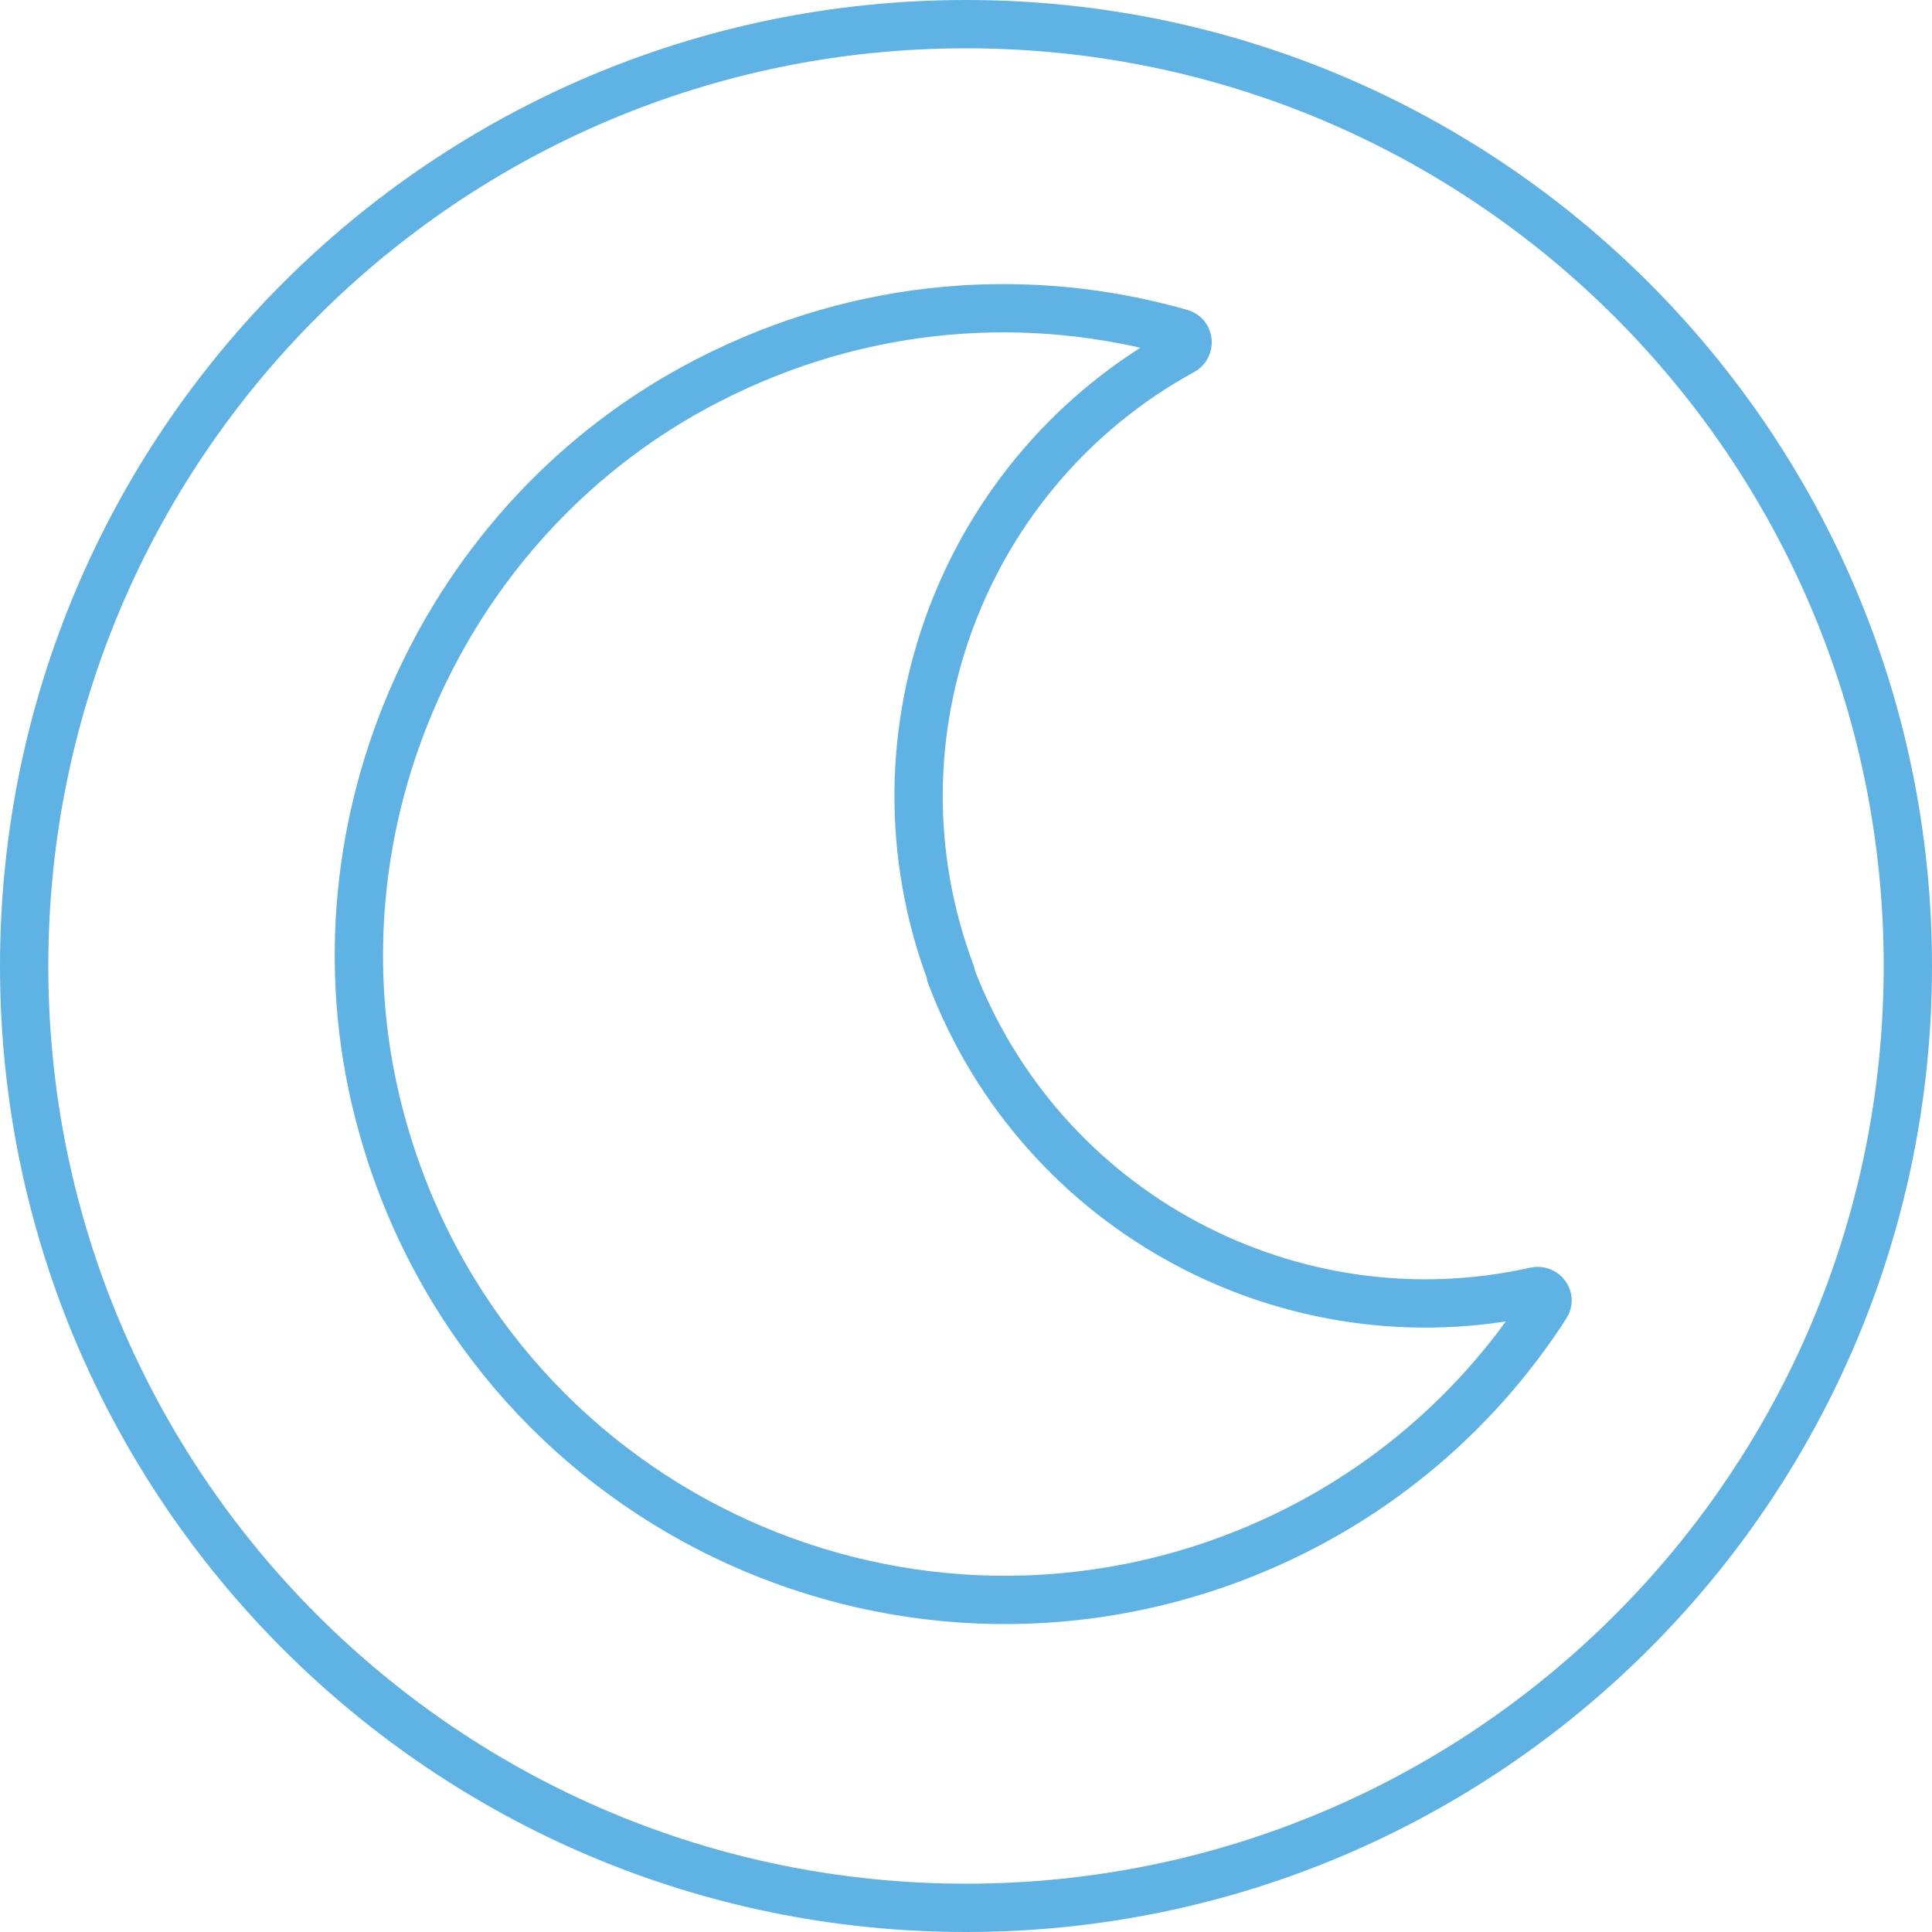
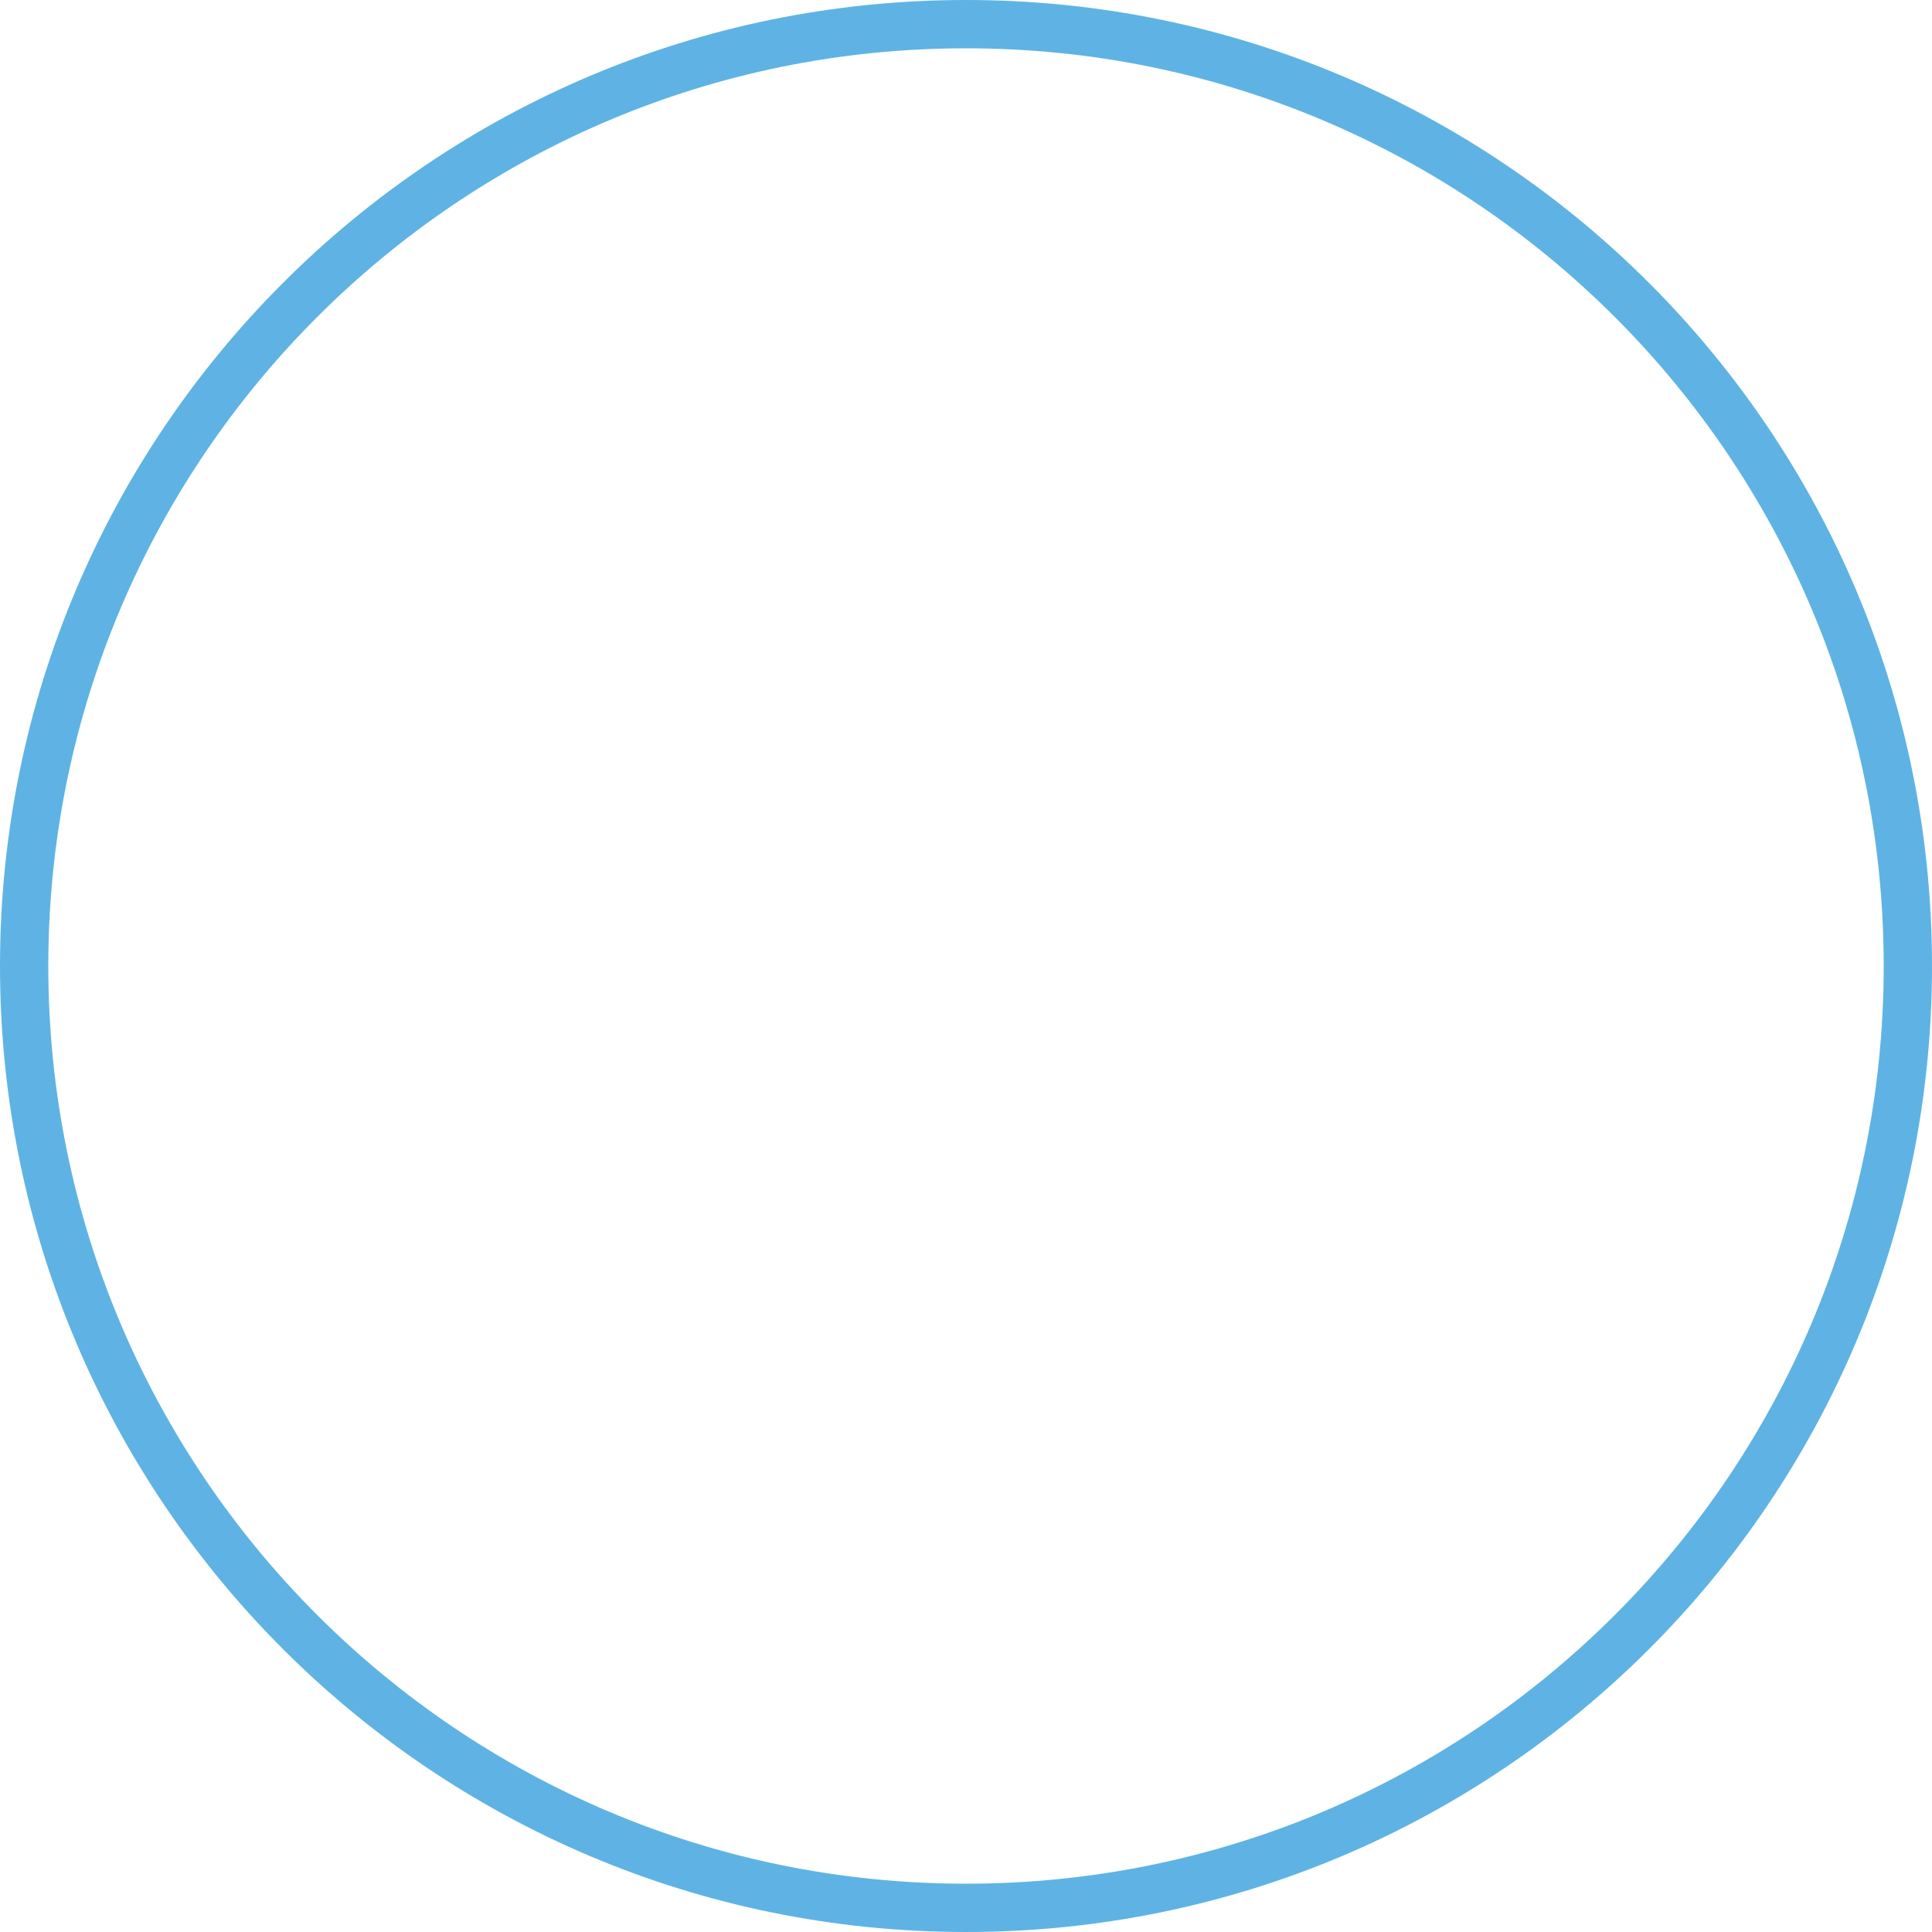
<svg xmlns="http://www.w3.org/2000/svg" fill="none" viewBox="0 0 80 80" height="80" width="80">
-   <path stroke-width="2" stroke="#5EB3E4" d="M79 40C79 61.539 61.539 79 40 79C18.461 79 1 61.539 1 40C1 18.461 18.461 1 40 1C61.539 1 79 18.461 79 40Z" />
-   <path stroke-linejoin="round" stroke-linecap="round" stroke-width="2" stroke="#5EB3E4" d="M39.38 40.327C35.657 30.416 39.935 19.461 48.964 14.531C49.274 14.367 49.241 13.894 48.898 13.796C42.661 12.016 35.739 12.457 29.339 15.739C18.368 21.355 12.621 34.106 15.674 46.041C19.69 61.731 36.245 70.073 51.004 64.539C56.572 62.449 61.029 58.694 64.017 54.057C64.213 53.763 63.935 53.388 63.576 53.469C53.519 55.722 43.102 50.27 39.364 40.359L39.38 40.327Z" />
+   <path stroke-width="2" stroke="#5EB3E4" d="M79 40C79 61.539 61.539 79 40 79C18.461 79 1 61.539 1 40C1 18.461 18.461 1 40 1C61.539 1 79 18.461 79 40" />
</svg>